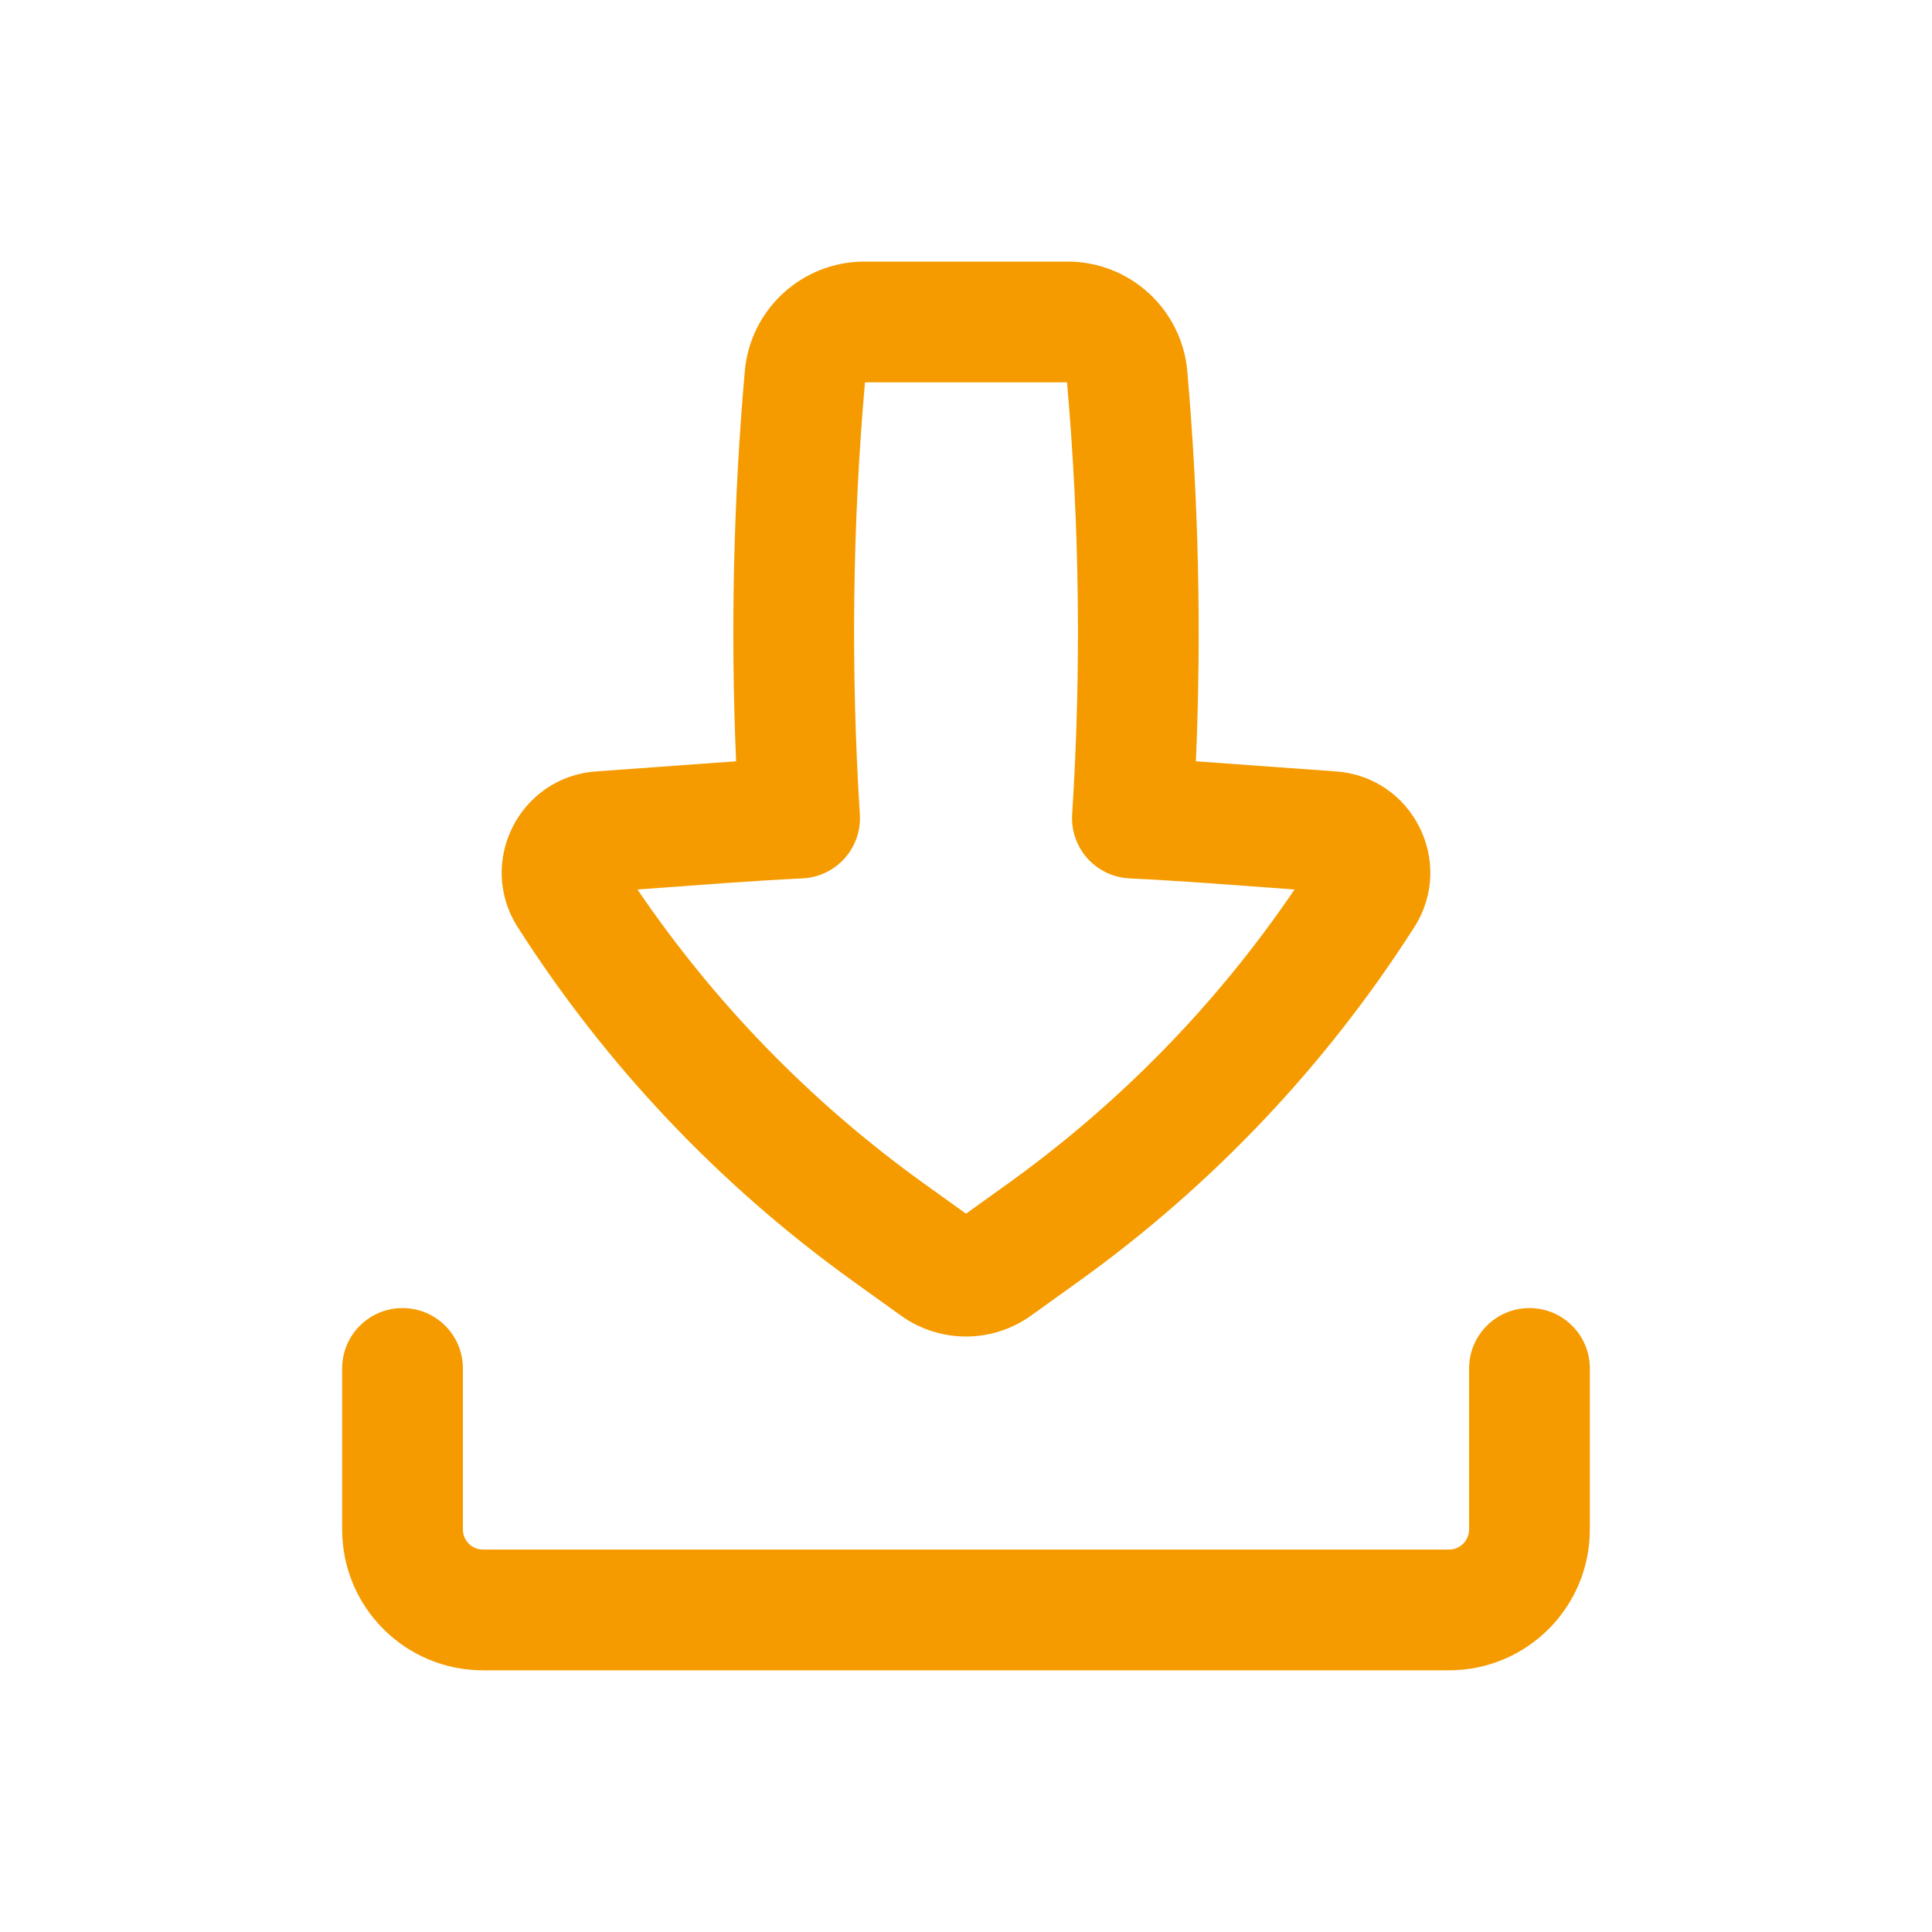
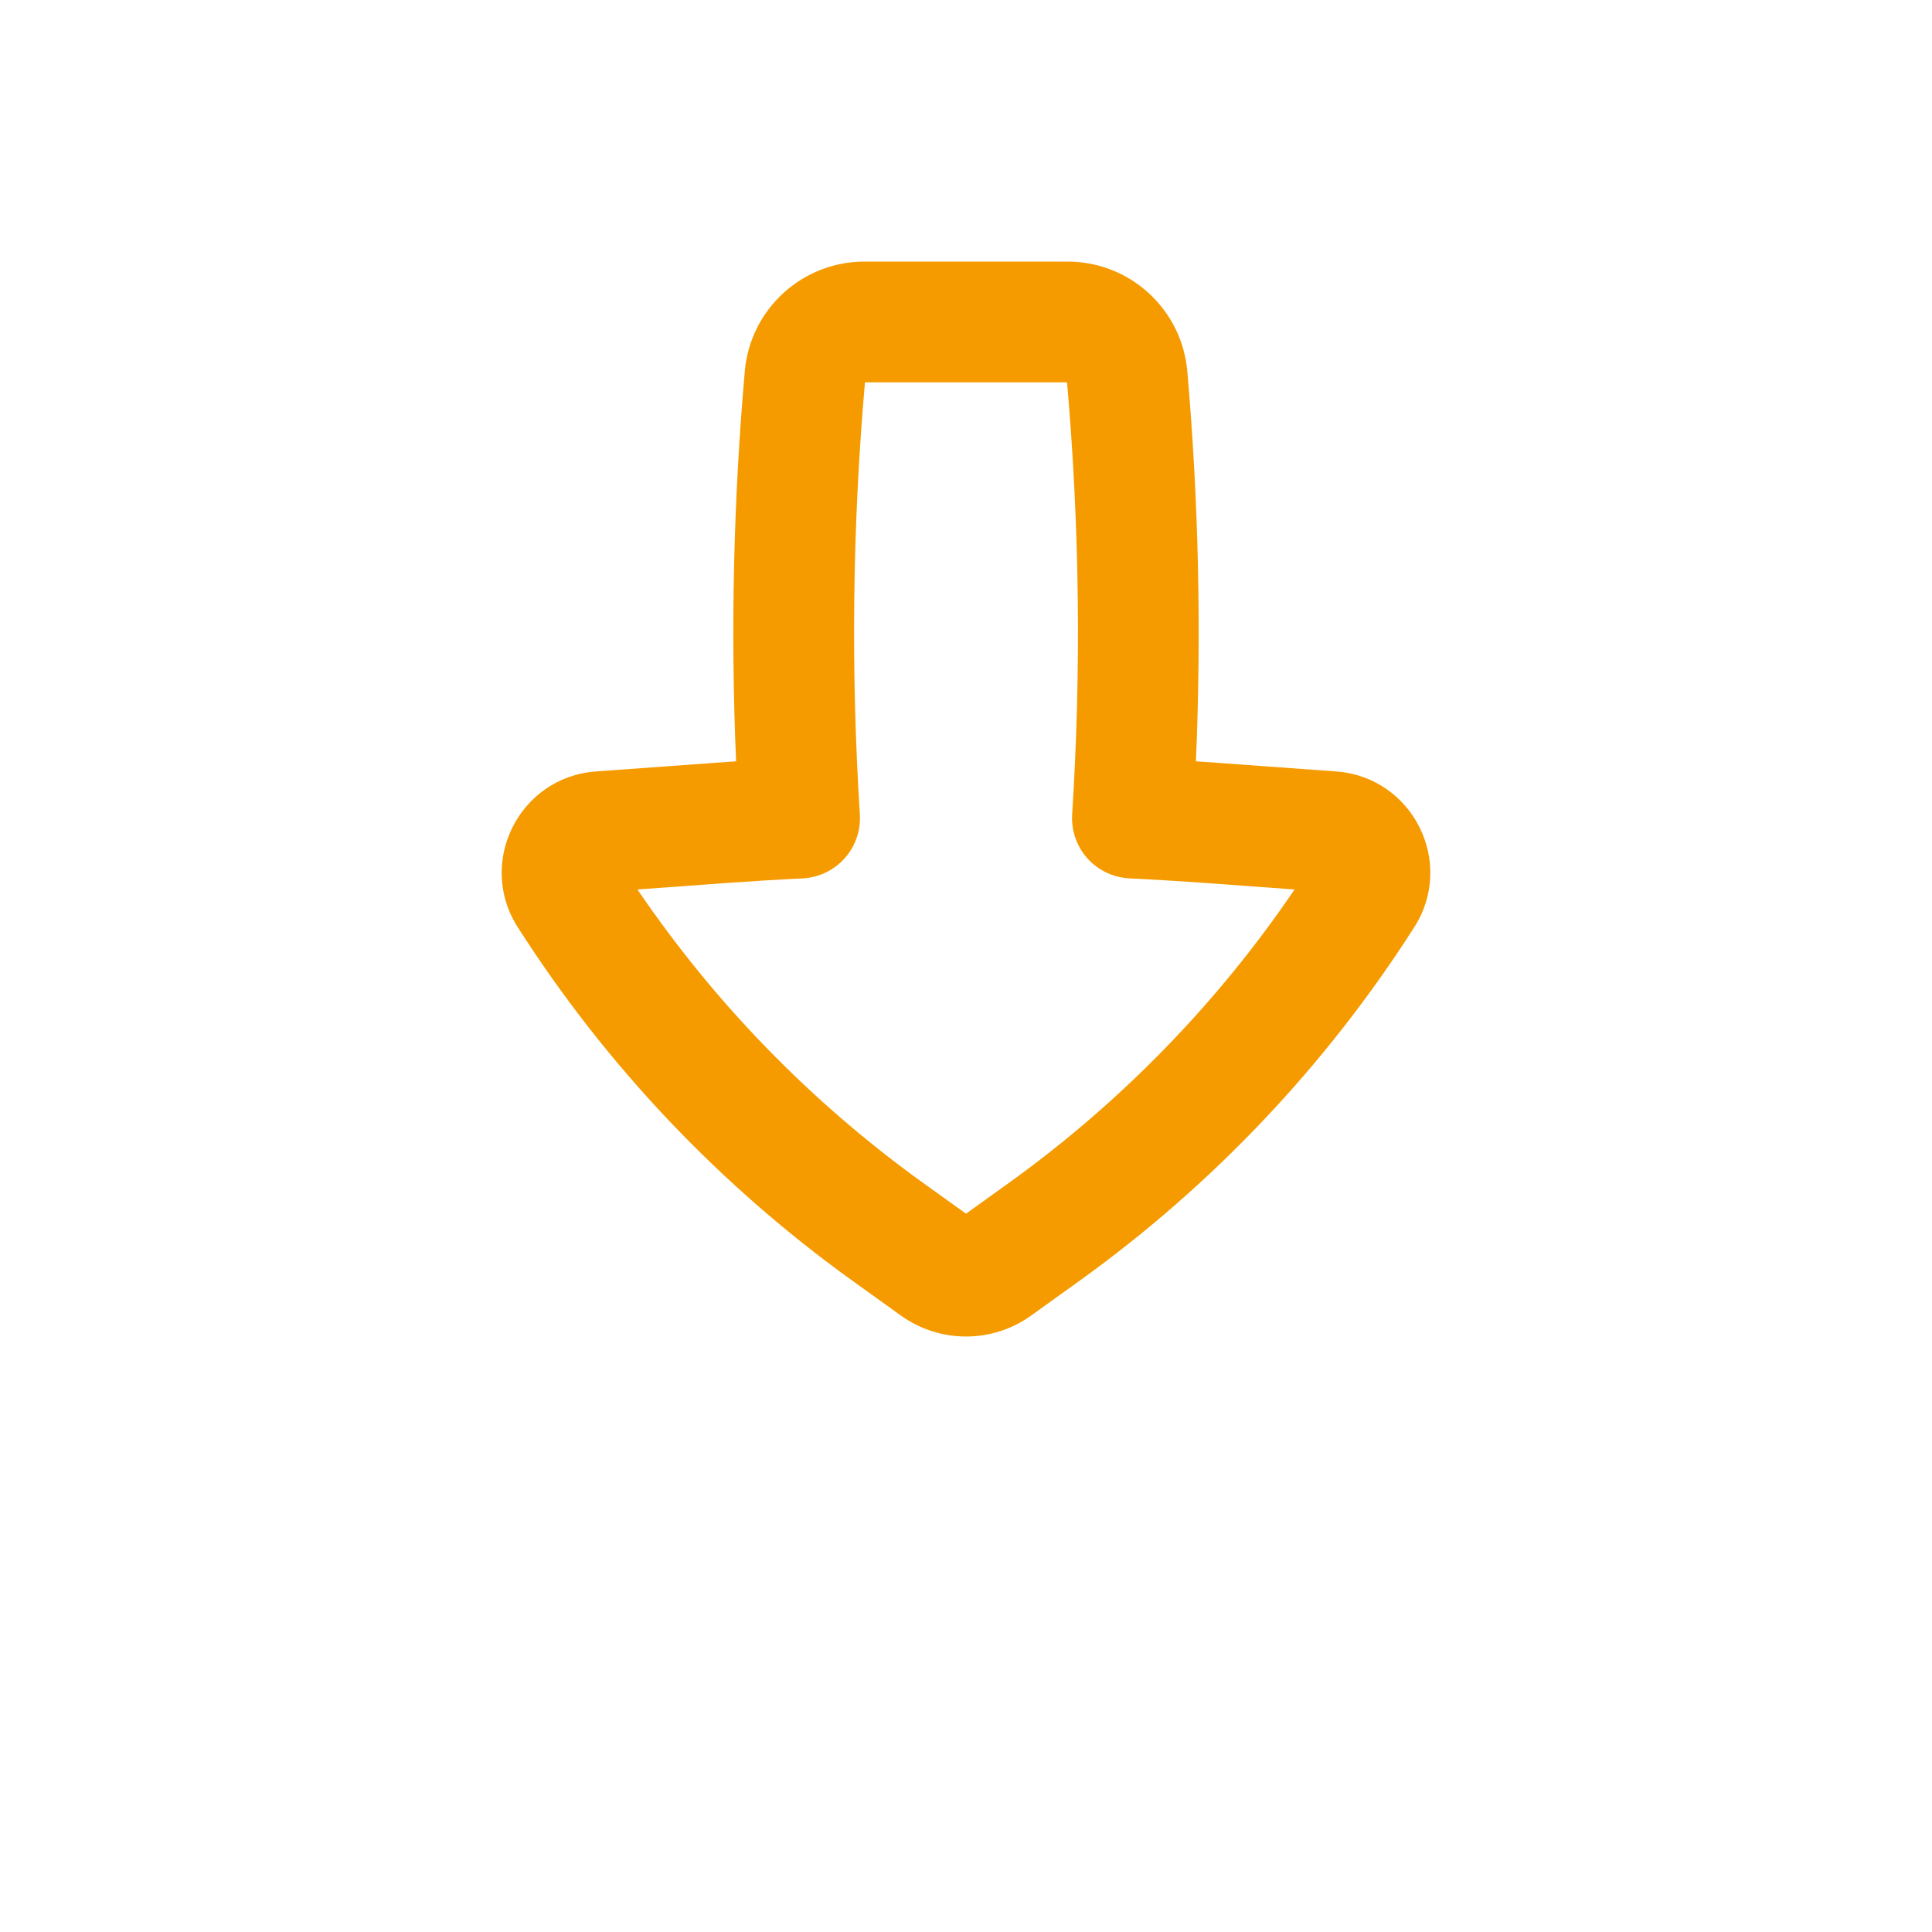
<svg xmlns="http://www.w3.org/2000/svg" width="20" height="20" viewBox="0 0 20 20" fill="none">
  <path fill-rule="evenodd" clip-rule="evenodd" d="M8.948 2.708C8.304 2.708 7.766 3.201 7.71 3.843C7.592 5.186 7.562 6.535 7.62 7.881C7.55 7.886 7.48 7.891 7.409 7.896L6.168 7.986C5.375 8.044 4.931 8.929 5.36 9.599C6.273 11.029 7.45 12.271 8.828 13.261L9.325 13.618C9.729 13.908 10.272 13.908 10.675 13.618L11.172 13.261C12.55 12.271 13.727 11.029 14.64 9.599C15.069 8.929 14.625 8.044 13.832 7.986L12.591 7.896C12.52 7.891 12.45 7.886 12.38 7.881C12.438 6.535 12.408 5.186 12.291 3.843C12.234 3.201 11.697 2.708 11.052 2.708H8.948ZM8.901 8.429C8.807 6.94 8.824 5.445 8.954 3.958H11.046C11.176 5.445 11.194 6.94 11.099 8.429C11.088 8.596 11.145 8.76 11.256 8.885C11.368 9.01 11.525 9.085 11.692 9.093C11.961 9.106 12.231 9.123 12.5 9.142L13.401 9.208C12.602 10.386 11.6 11.414 10.443 12.246L10 12.564L9.557 12.246C8.4 11.414 7.399 10.386 6.599 9.208L7.5 9.142C7.77 9.123 8.039 9.106 8.308 9.093C8.475 9.085 8.632 9.01 8.744 8.885C8.855 8.76 8.912 8.596 8.901 8.429Z" fill="#F59B00" />
-   <path d="M4.792 14.166C4.792 13.821 4.512 13.541 4.167 13.541C3.821 13.541 3.542 13.821 3.542 14.166V15.833C3.542 16.639 4.195 17.291 5 17.291H15C15.805 17.291 16.458 16.639 16.458 15.833V14.166C16.458 13.821 16.178 13.541 15.833 13.541C15.488 13.541 15.208 13.821 15.208 14.166V15.833C15.208 15.948 15.115 16.041 15 16.041H5C4.885 16.041 4.792 15.948 4.792 15.833V14.166Z" fill="#F59B00" />
</svg>